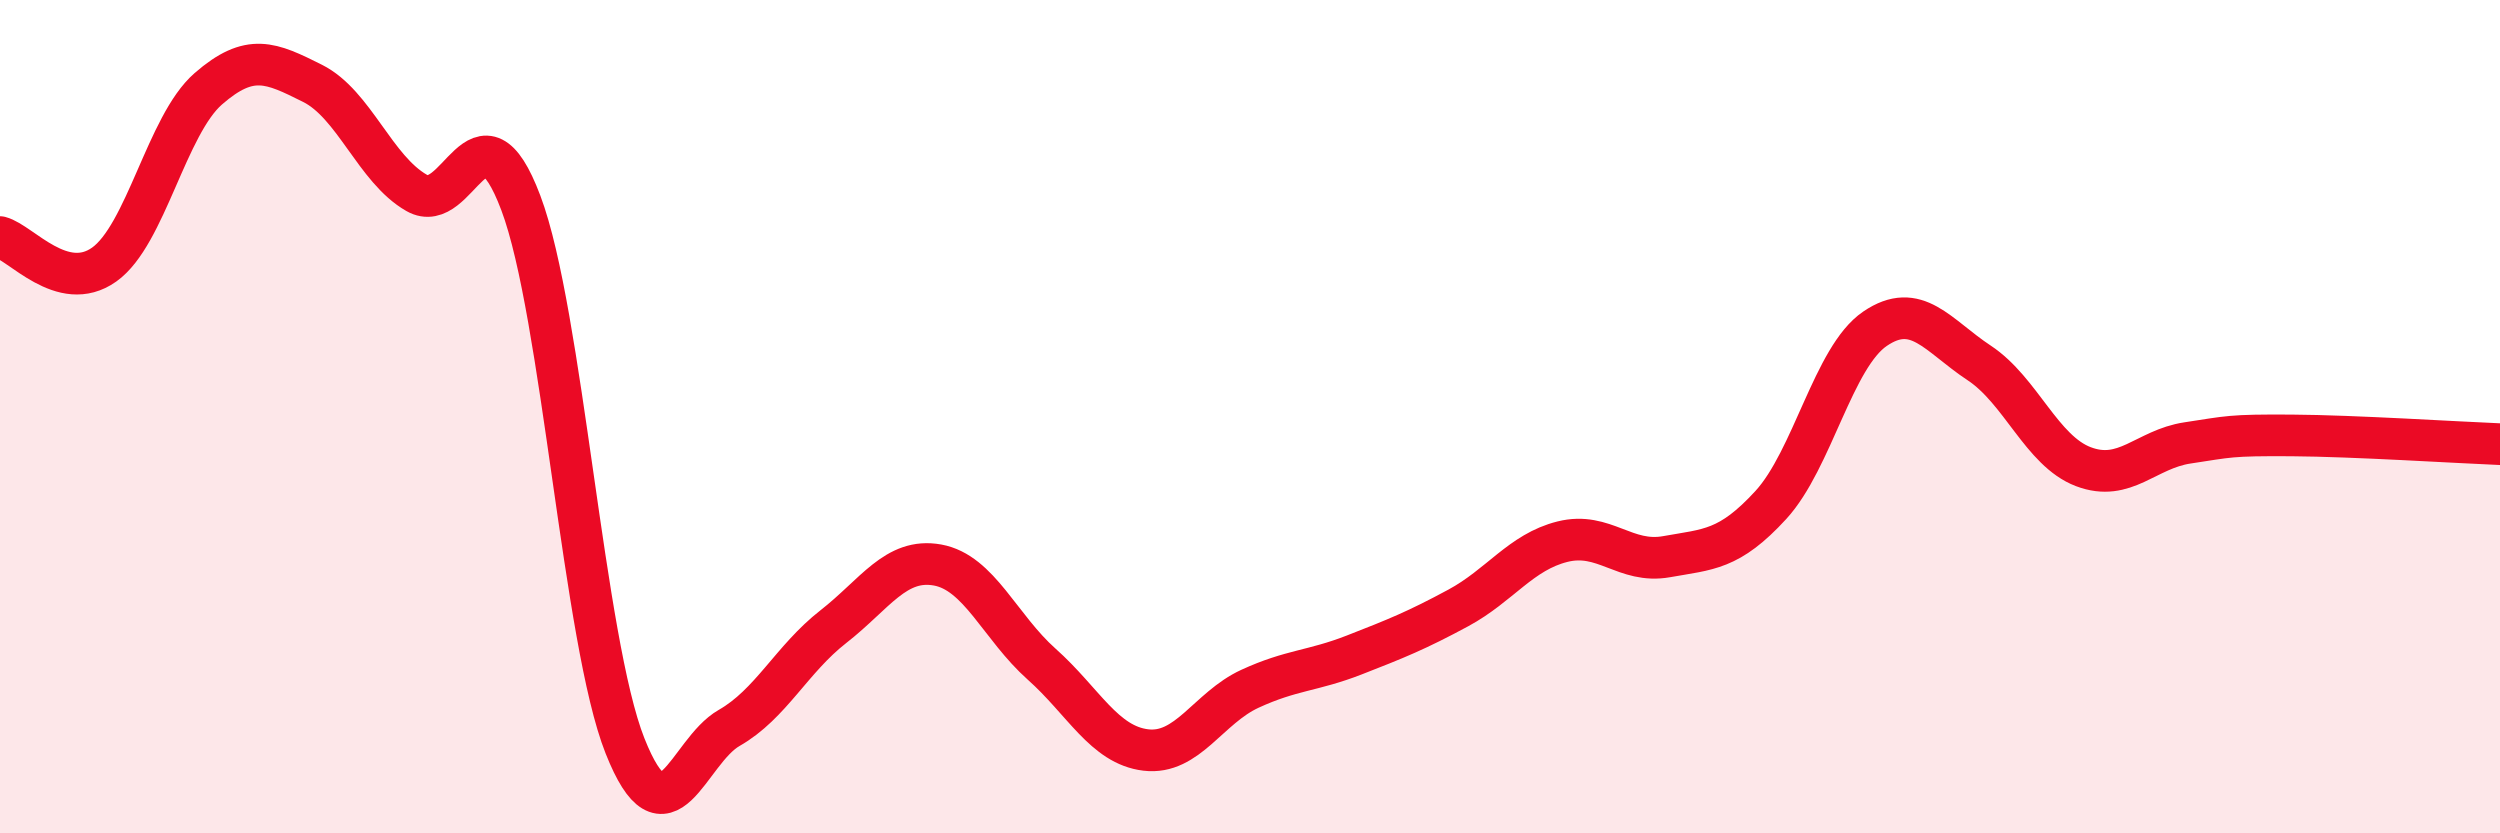
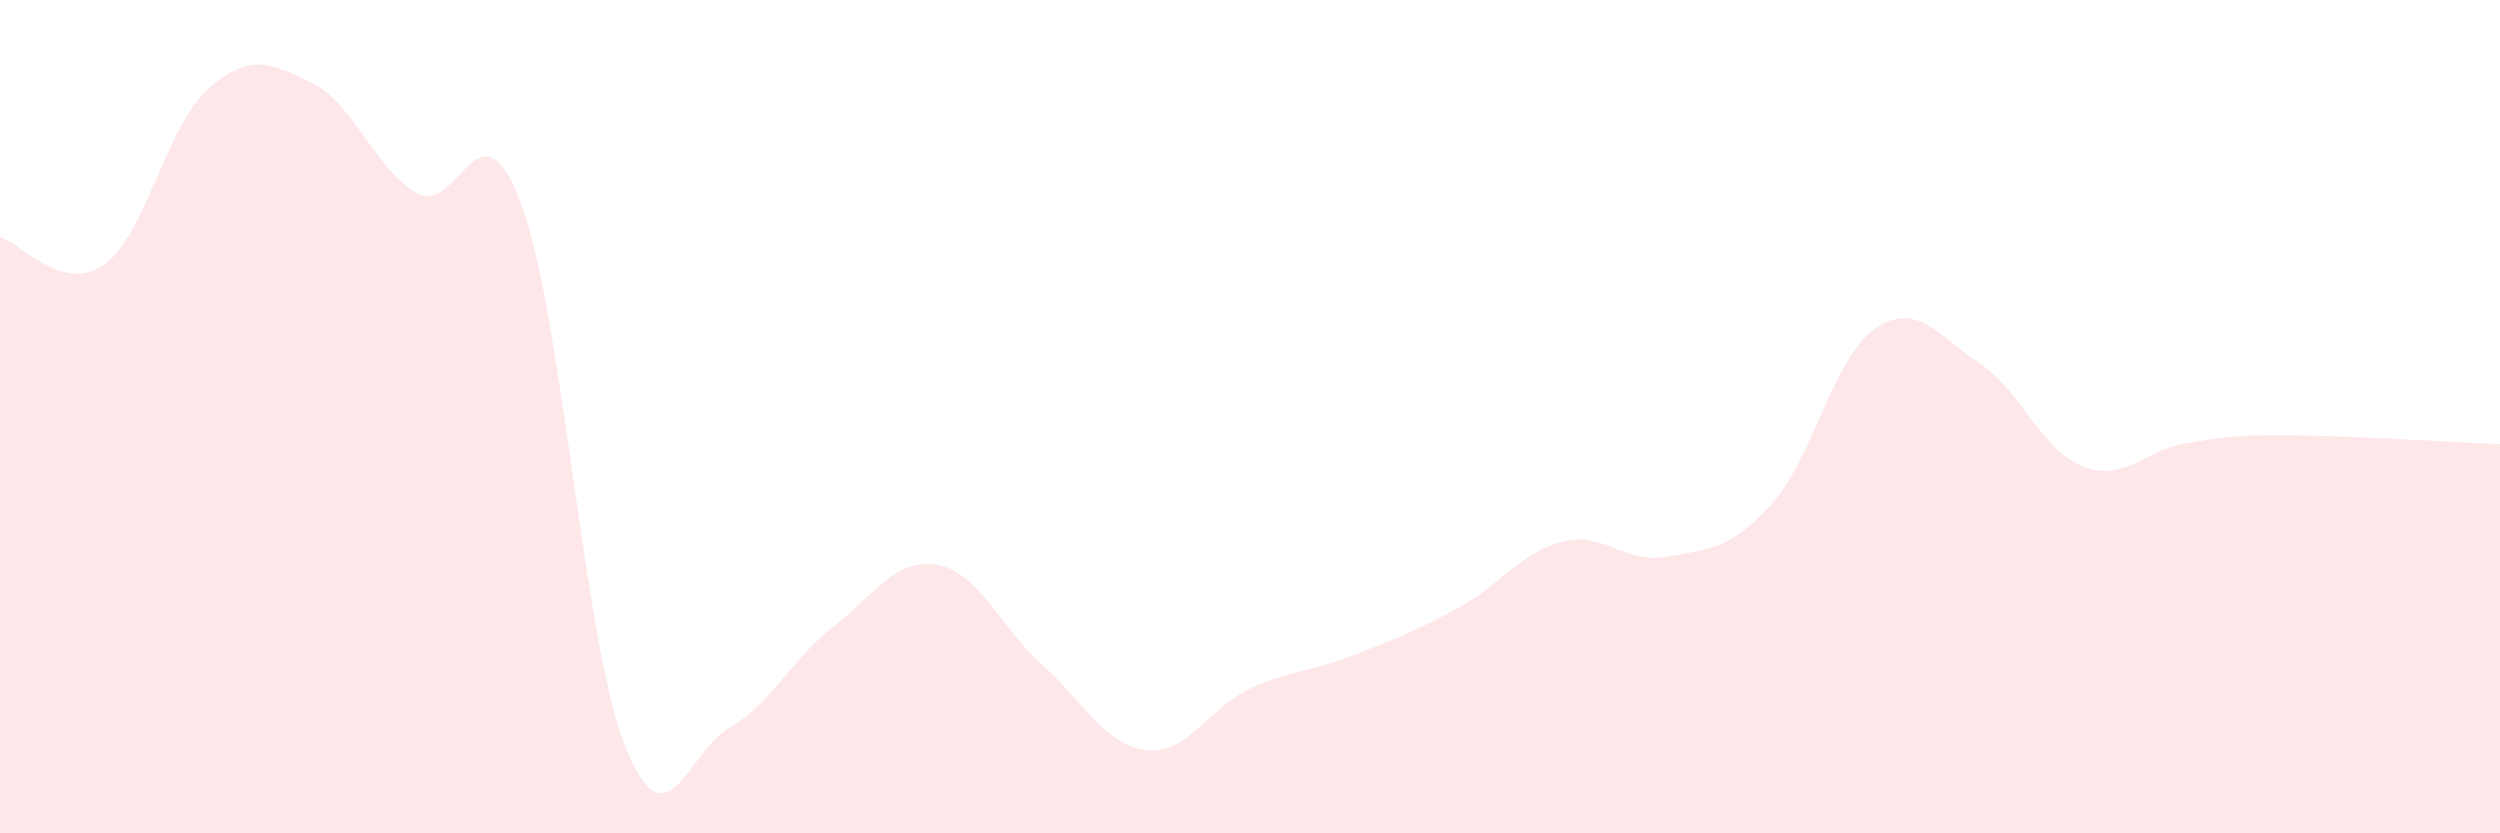
<svg xmlns="http://www.w3.org/2000/svg" width="60" height="20" viewBox="0 0 60 20">
  <path d="M 0,5.69 C 0.5,5.82 1.5,7.06 2.5,6.35 C 3.5,5.64 4,3 5,2.13 C 6,1.26 6.5,1.5 7.5,2 C 8.5,2.5 9,4.06 10,4.63 C 11,5.2 11.5,2.22 12.5,4.87 C 13.5,7.52 14,15.38 15,17.9 C 16,20.42 16.5,18.04 17.5,17.47 C 18.5,16.9 19,15.82 20,15.04 C 21,14.26 21.5,13.38 22.5,13.56 C 23.5,13.74 24,15.05 25,15.94 C 26,16.83 26.5,17.88 27.5,18 C 28.5,18.12 29,16.99 30,16.53 C 31,16.07 31.5,16.11 32.5,15.72 C 33.5,15.33 34,15.13 35,14.59 C 36,14.05 36.5,13.25 37.5,13 C 38.5,12.75 39,13.54 40,13.36 C 41,13.18 41.5,13.21 42.5,12.12 C 43.5,11.03 44,8.57 45,7.89 C 46,7.21 46.5,8.05 47.5,8.71 C 48.5,9.37 49,10.82 50,11.2 C 51,11.58 51.5,10.78 52.5,10.63 C 53.5,10.48 53.5,10.44 55,10.45 C 56.5,10.46 59,10.62 60,10.66L60 20L0 20Z" fill="#EB0A25" opacity="0.1" stroke-linecap="round" stroke-linejoin="round" />
-   <path d="M 0,5.69 C 0.5,5.82 1.5,7.06 2.5,6.35 C 3.5,5.64 4,3 5,2.13 C 6,1.26 6.5,1.5 7.5,2 C 8.5,2.5 9,4.06 10,4.63 C 11,5.2 11.5,2.22 12.5,4.87 C 13.5,7.52 14,15.38 15,17.9 C 16,20.42 16.5,18.04 17.5,17.47 C 18.5,16.9 19,15.82 20,15.04 C 21,14.26 21.5,13.38 22.5,13.56 C 23.5,13.74 24,15.05 25,15.94 C 26,16.83 26.5,17.88 27.5,18 C 28.5,18.12 29,16.99 30,16.53 C 31,16.07 31.5,16.11 32.5,15.72 C 33.5,15.33 34,15.13 35,14.59 C 36,14.05 36.5,13.25 37.5,13 C 38.5,12.75 39,13.54 40,13.36 C 41,13.18 41.5,13.21 42.5,12.12 C 43.5,11.03 44,8.57 45,7.89 C 46,7.21 46.5,8.05 47.5,8.71 C 48.5,9.37 49,10.82 50,11.2 C 51,11.58 51.5,10.78 52.5,10.63 C 53.5,10.48 53.5,10.44 55,10.45 C 56.5,10.46 59,10.62 60,10.66" stroke="#EB0A25" stroke-width="1" fill="none" stroke-linecap="round" stroke-linejoin="round" />
</svg>